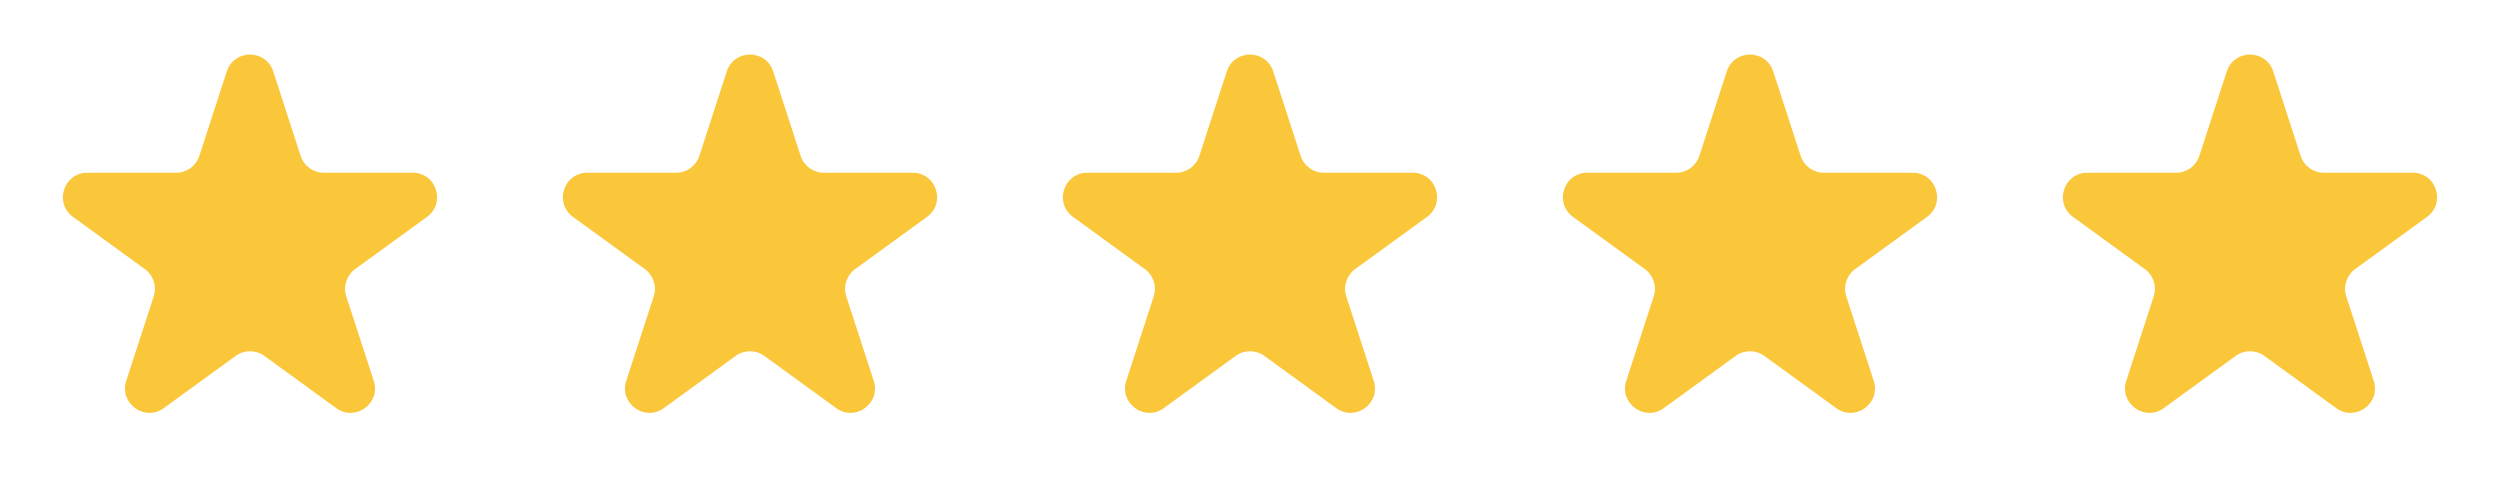
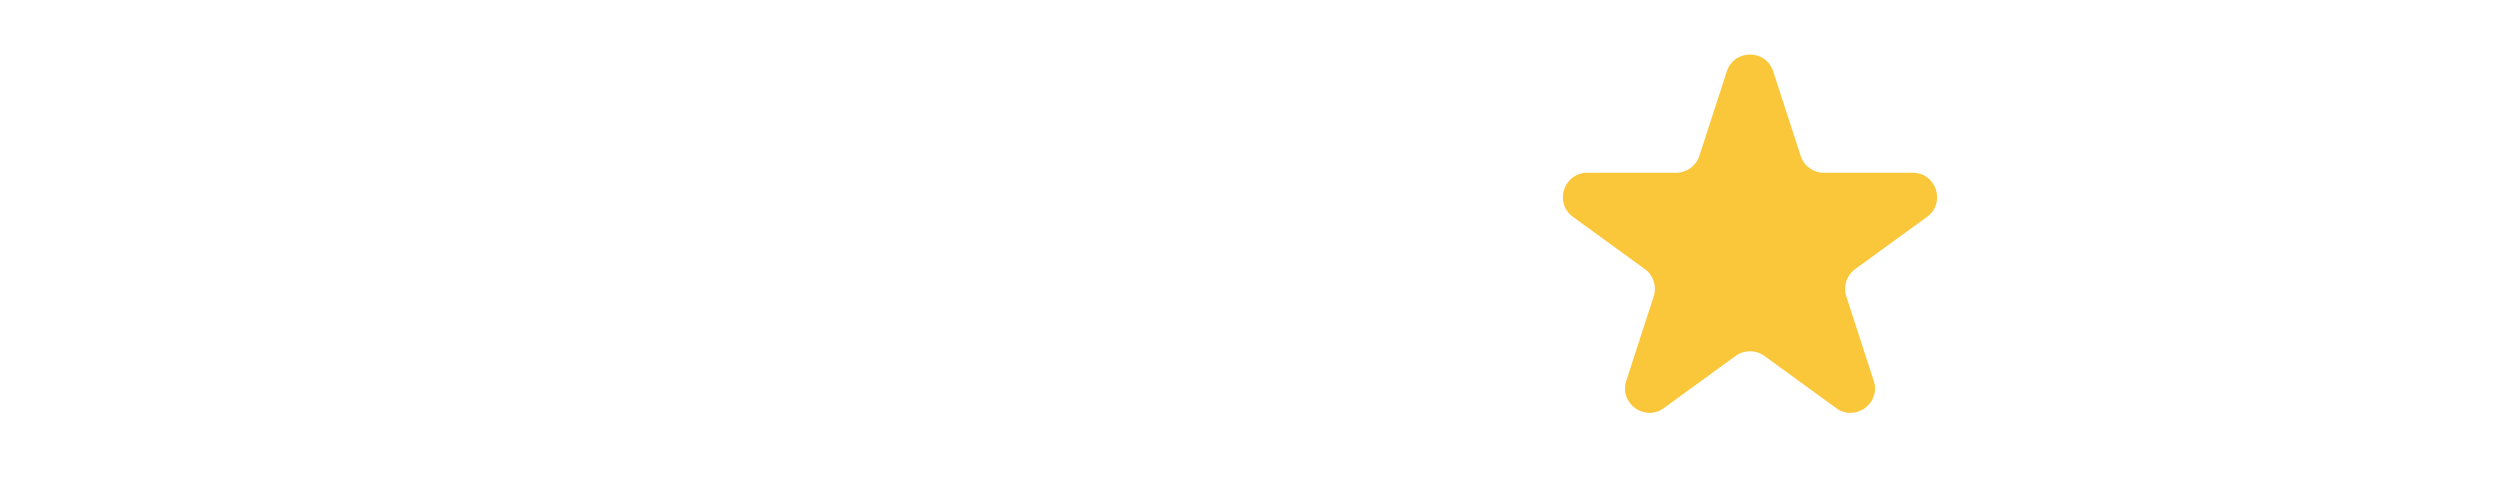
<svg xmlns="http://www.w3.org/2000/svg" width="205" height="41" viewBox="0 0 205 41" fill="none">
-   <path d="M18.598 5.854C19.197 4.011 21.803 4.011 22.402 5.854L24.654 12.783C24.921 13.607 25.689 14.165 26.556 14.165H33.841C35.779 14.165 36.584 16.644 35.017 17.783L29.123 22.066C28.422 22.575 28.128 23.478 28.396 24.302L30.648 31.231C31.246 33.073 29.137 34.606 27.57 33.467L21.676 29.184C20.975 28.675 20.025 28.675 19.324 29.184L13.43 33.467C11.863 34.606 9.754 33.073 10.352 31.231L12.604 24.302C12.872 23.478 12.578 22.575 11.877 22.066L5.983 17.783C4.416 16.644 5.221 14.165 7.159 14.165H14.444C15.311 14.165 16.079 13.607 16.346 12.783L18.598 5.854Z" fill="#FAC73A" />
-   <path d="M59.598 5.854C60.197 4.011 62.803 4.011 63.402 5.854L65.653 12.783C65.921 13.607 66.689 14.165 67.556 14.165H74.841C76.779 14.165 77.584 16.644 76.017 17.783L70.123 22.066C69.422 22.575 69.128 23.478 69.396 24.302L71.647 31.231C72.246 33.073 70.137 34.606 68.57 33.467L62.676 29.184C61.975 28.675 61.025 28.675 60.324 29.184L54.43 33.467C52.863 34.606 50.754 33.073 51.352 31.231L53.604 24.302C53.872 23.478 53.578 22.575 52.877 22.066L46.983 17.783C45.416 16.644 46.221 14.165 48.159 14.165H55.444C56.311 14.165 57.079 13.607 57.346 12.783L59.598 5.854Z" fill="#FAC73A" />
-   <path d="M100.598 5.854C101.197 4.011 103.803 4.011 104.402 5.854L106.654 12.783C106.921 13.607 107.689 14.165 108.556 14.165H115.841C117.779 14.165 118.584 16.644 117.017 17.783L111.123 22.066C110.422 22.575 110.128 23.478 110.396 24.302L112.647 31.231C113.246 33.073 111.137 34.606 109.57 33.467L103.676 29.184C102.975 28.675 102.025 28.675 101.324 29.184L95.43 33.467C93.863 34.606 91.754 33.073 92.353 31.231L94.604 24.302C94.872 23.478 94.578 22.575 93.877 22.066L87.983 17.783C86.416 16.644 87.221 14.165 89.159 14.165H96.444C97.311 14.165 98.079 13.607 98.347 12.783L100.598 5.854Z" fill="#FAC73A" />
  <path d="M141.598 5.854C142.197 4.011 144.803 4.011 145.402 5.854L147.654 12.783C147.921 13.607 148.689 14.165 149.556 14.165H156.841C158.779 14.165 159.584 16.644 158.017 17.783L152.123 22.066C151.422 22.575 151.128 23.478 151.396 24.302L153.647 31.231C154.246 33.073 152.137 34.606 150.57 33.467L144.676 29.184C143.975 28.675 143.025 28.675 142.324 29.184L136.43 33.467C134.863 34.606 132.754 33.073 133.353 31.231L135.604 24.302C135.872 23.478 135.578 22.575 134.877 22.066L128.983 17.783C127.416 16.644 128.221 14.165 130.159 14.165H137.444C138.311 14.165 139.079 13.607 139.346 12.783L141.598 5.854Z" fill="#FAC73A" />
-   <path d="M182.598 5.854C183.197 4.011 185.803 4.011 186.402 5.854L188.654 12.783C188.921 13.607 189.689 14.165 190.556 14.165H197.841C199.779 14.165 200.584 16.644 199.017 17.783L193.123 22.066C192.422 22.575 192.128 23.478 192.396 24.302L194.647 31.231C195.246 33.073 193.137 34.606 191.57 33.467L185.676 29.184C184.975 28.675 184.025 28.675 183.324 29.184L177.43 33.467C175.863 34.606 173.754 33.073 174.353 31.231L176.604 24.302C176.872 23.478 176.578 22.575 175.877 22.066L169.983 17.783C168.416 16.644 169.221 14.165 171.159 14.165H178.444C179.311 14.165 180.079 13.607 180.346 12.783L182.598 5.854Z" fill="#FAC73A" />
</svg>